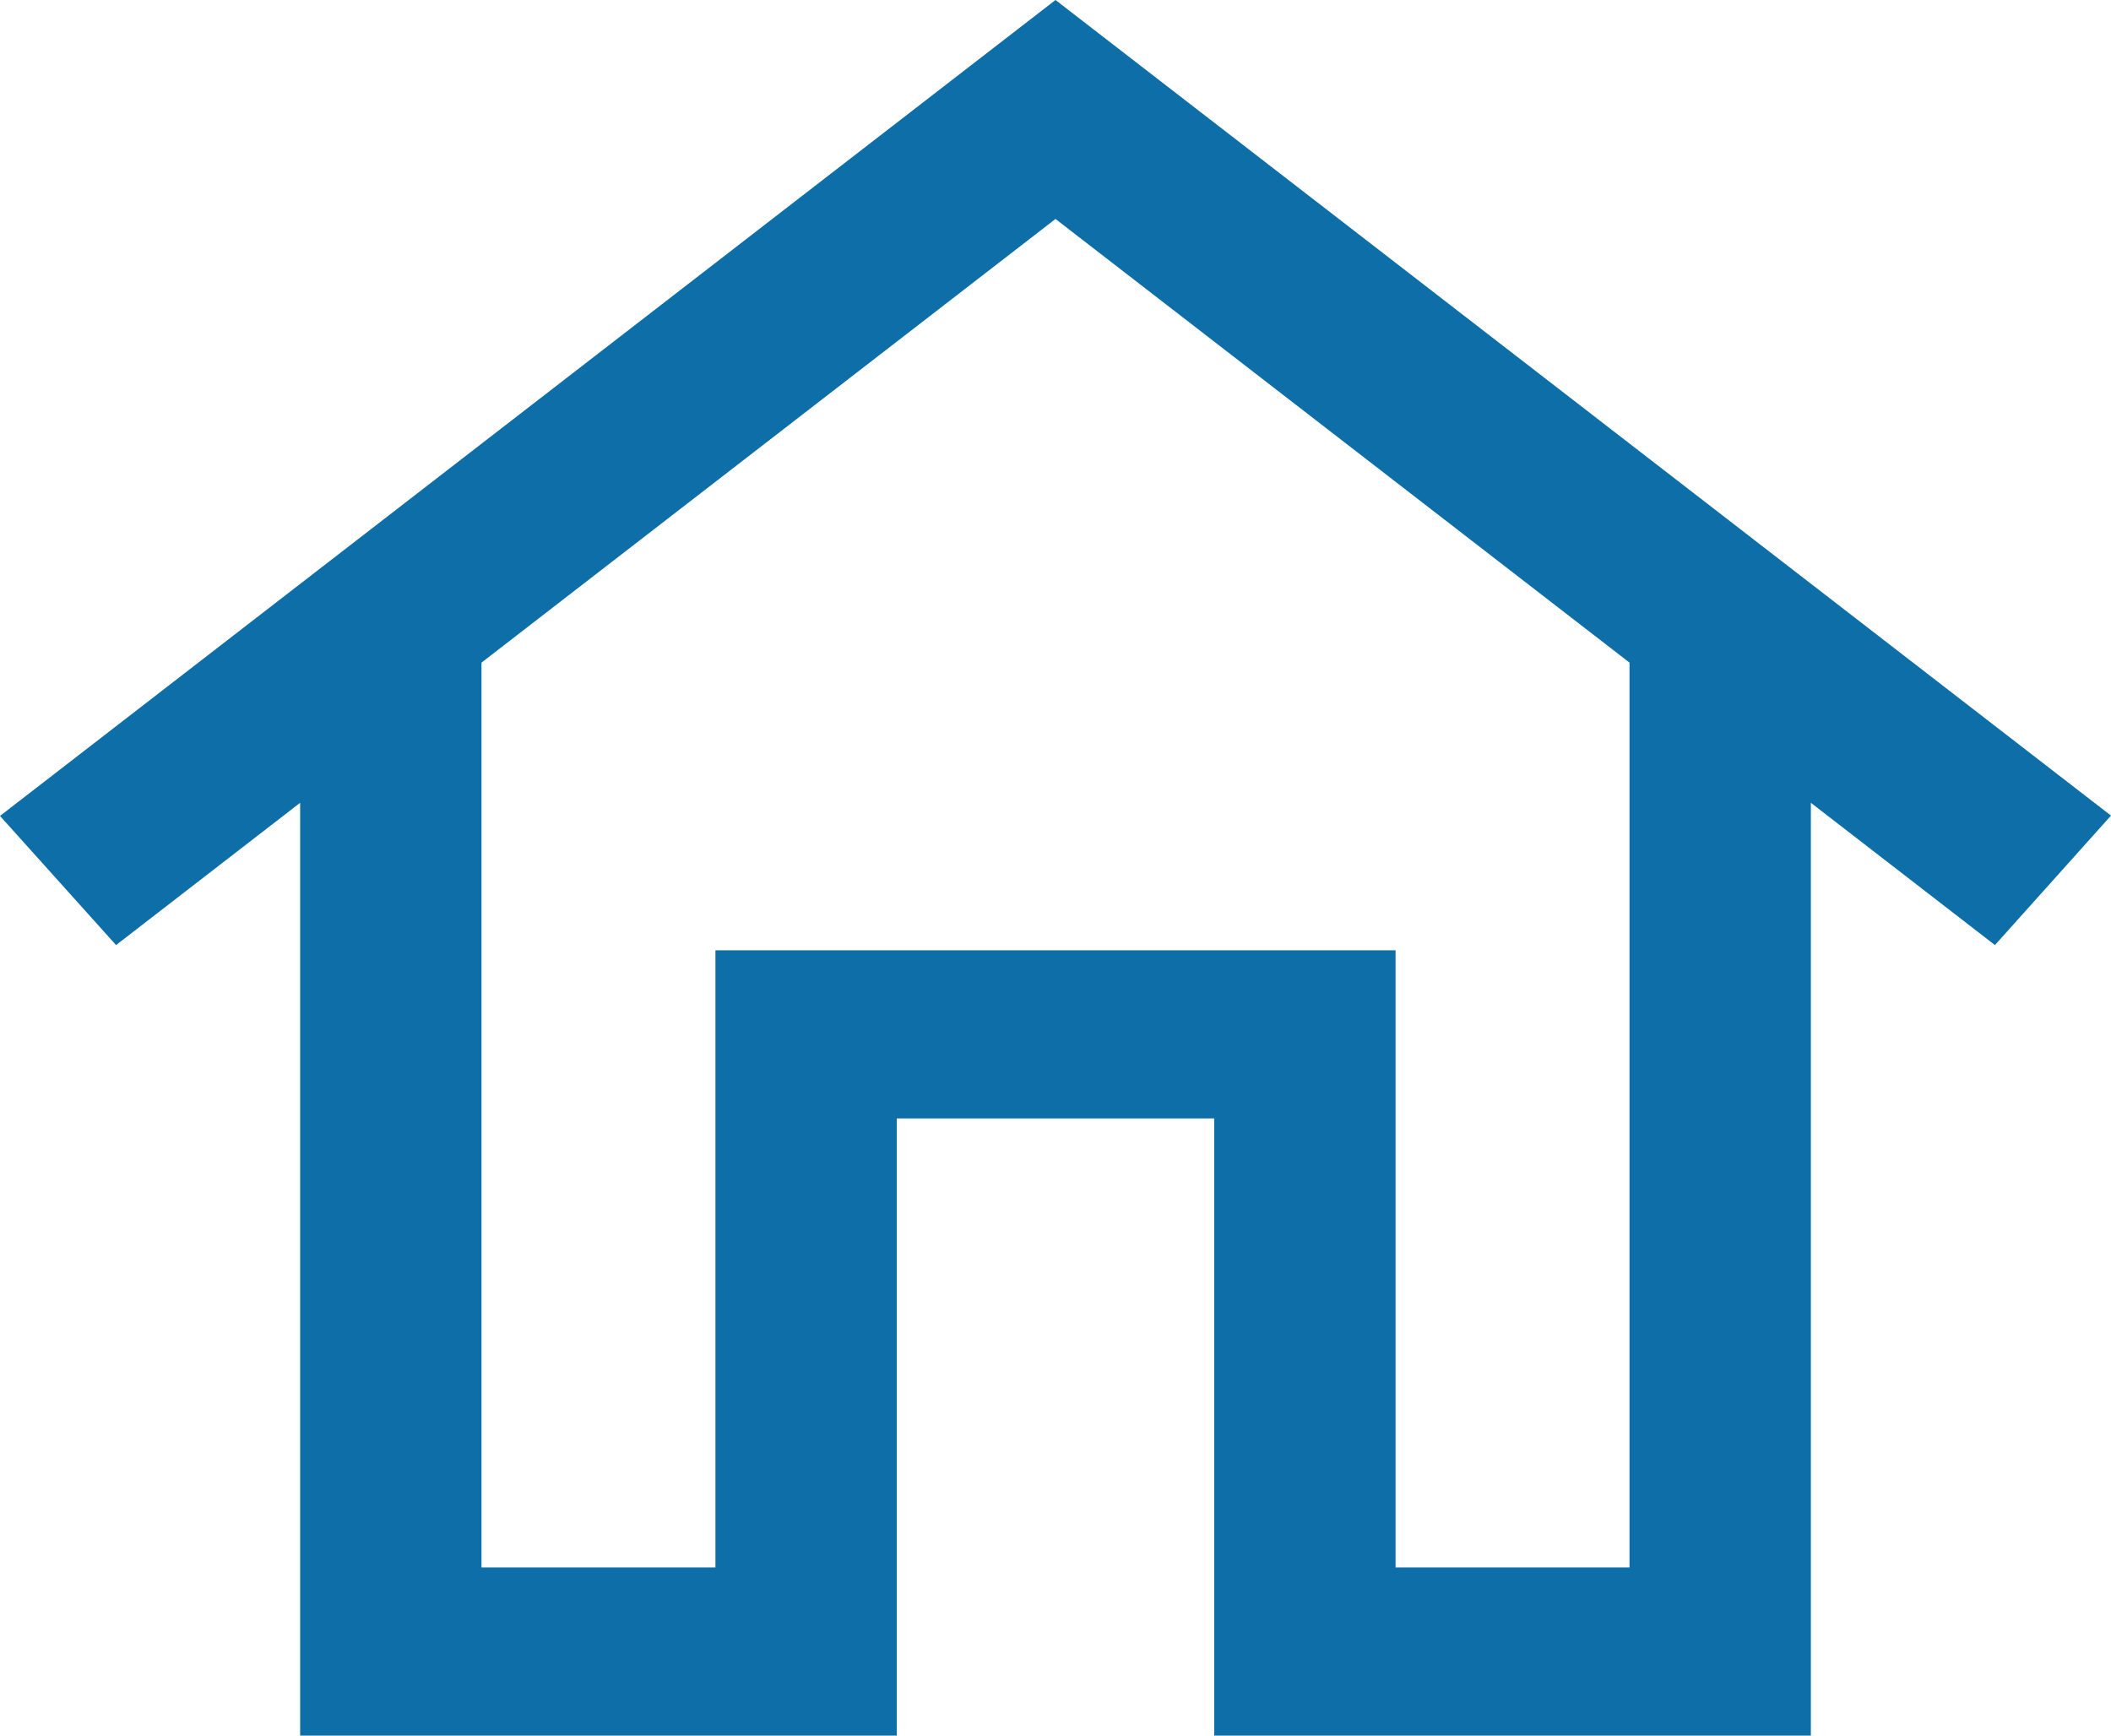
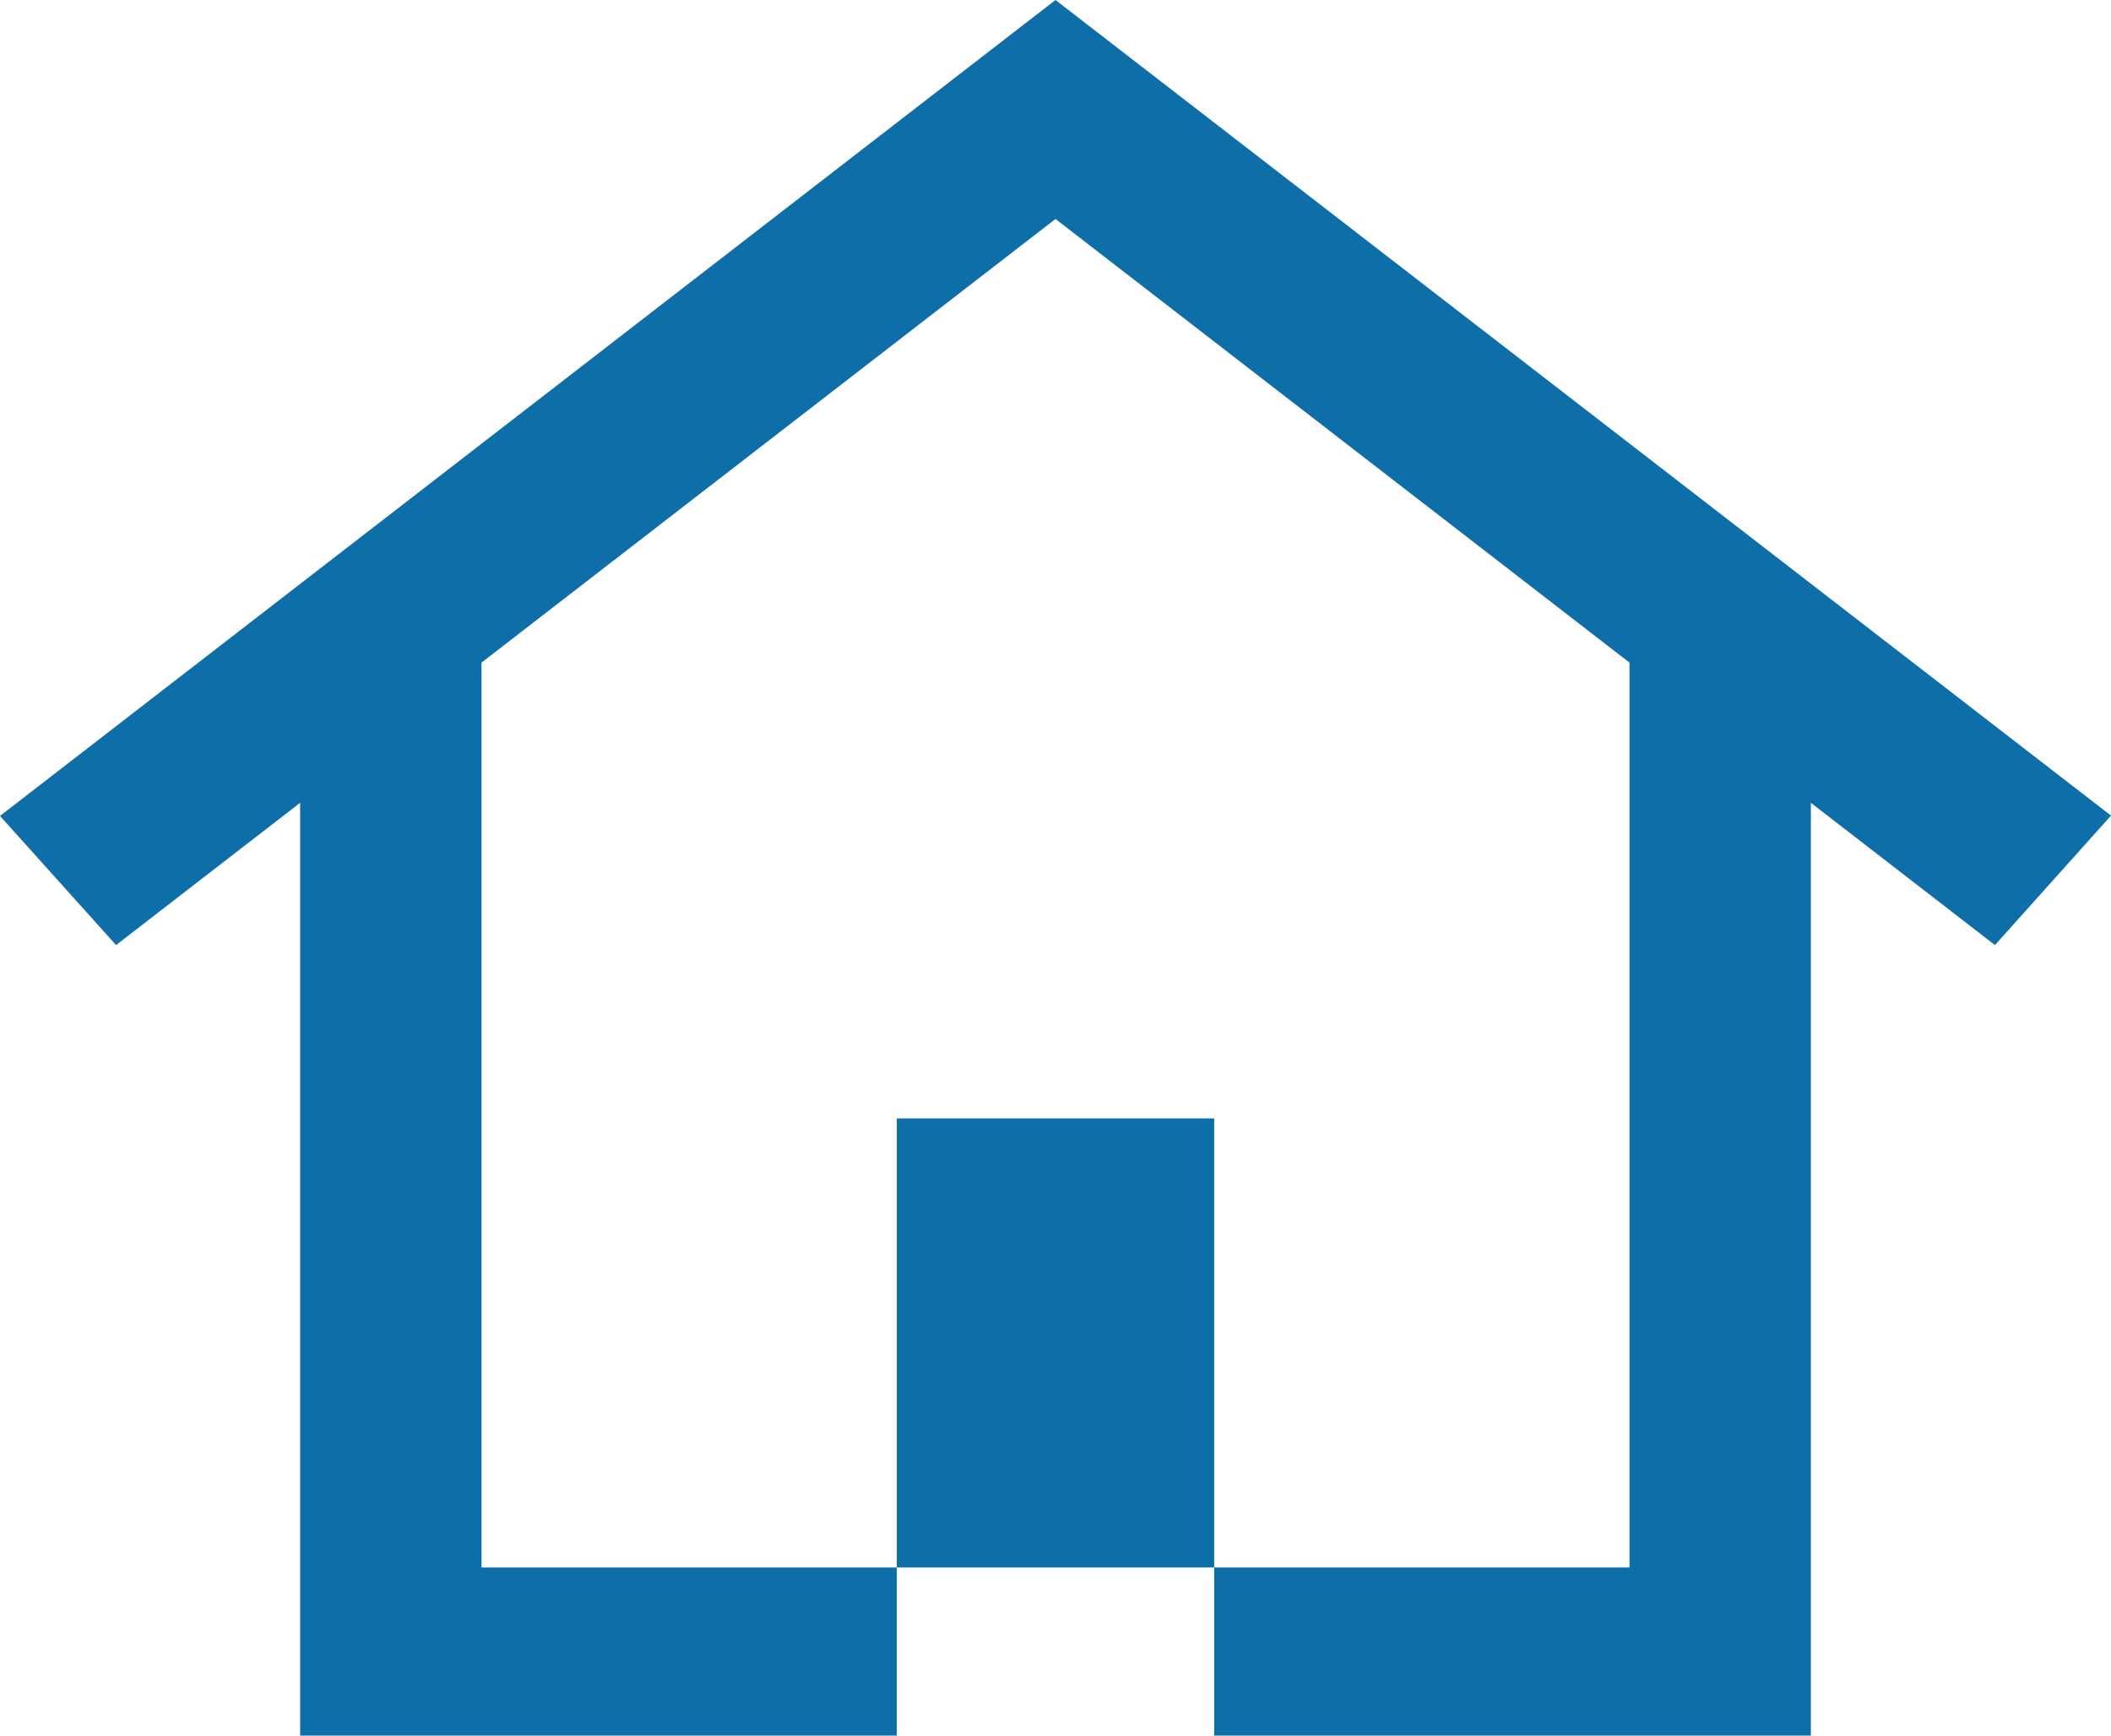
<svg xmlns="http://www.w3.org/2000/svg" width="45" height="37" viewBox="0 0 45 37" fill="none">
-   <path d="M42.526 20.147L22.5 4.668L2.474 20.147L0 17.394L22.5 0L45 17.387L42.526 20.147ZM38.602 37H25.883V23.843H19.117V37H6.398V13.841H10.264V33.415H15.251V20.258H29.749V33.415H34.736V13.841H38.602V37Z" fill="#0D6EA8" />
+   <path d="M42.526 20.147L22.5 4.668L2.474 20.147L0 17.394L22.5 0L45 17.387L42.526 20.147ZM38.602 37H25.883V23.843H19.117V37H6.398V13.841H10.264V33.415H15.251V20.258V33.415H34.736V13.841H38.602V37Z" fill="#0D6EA8" />
</svg>